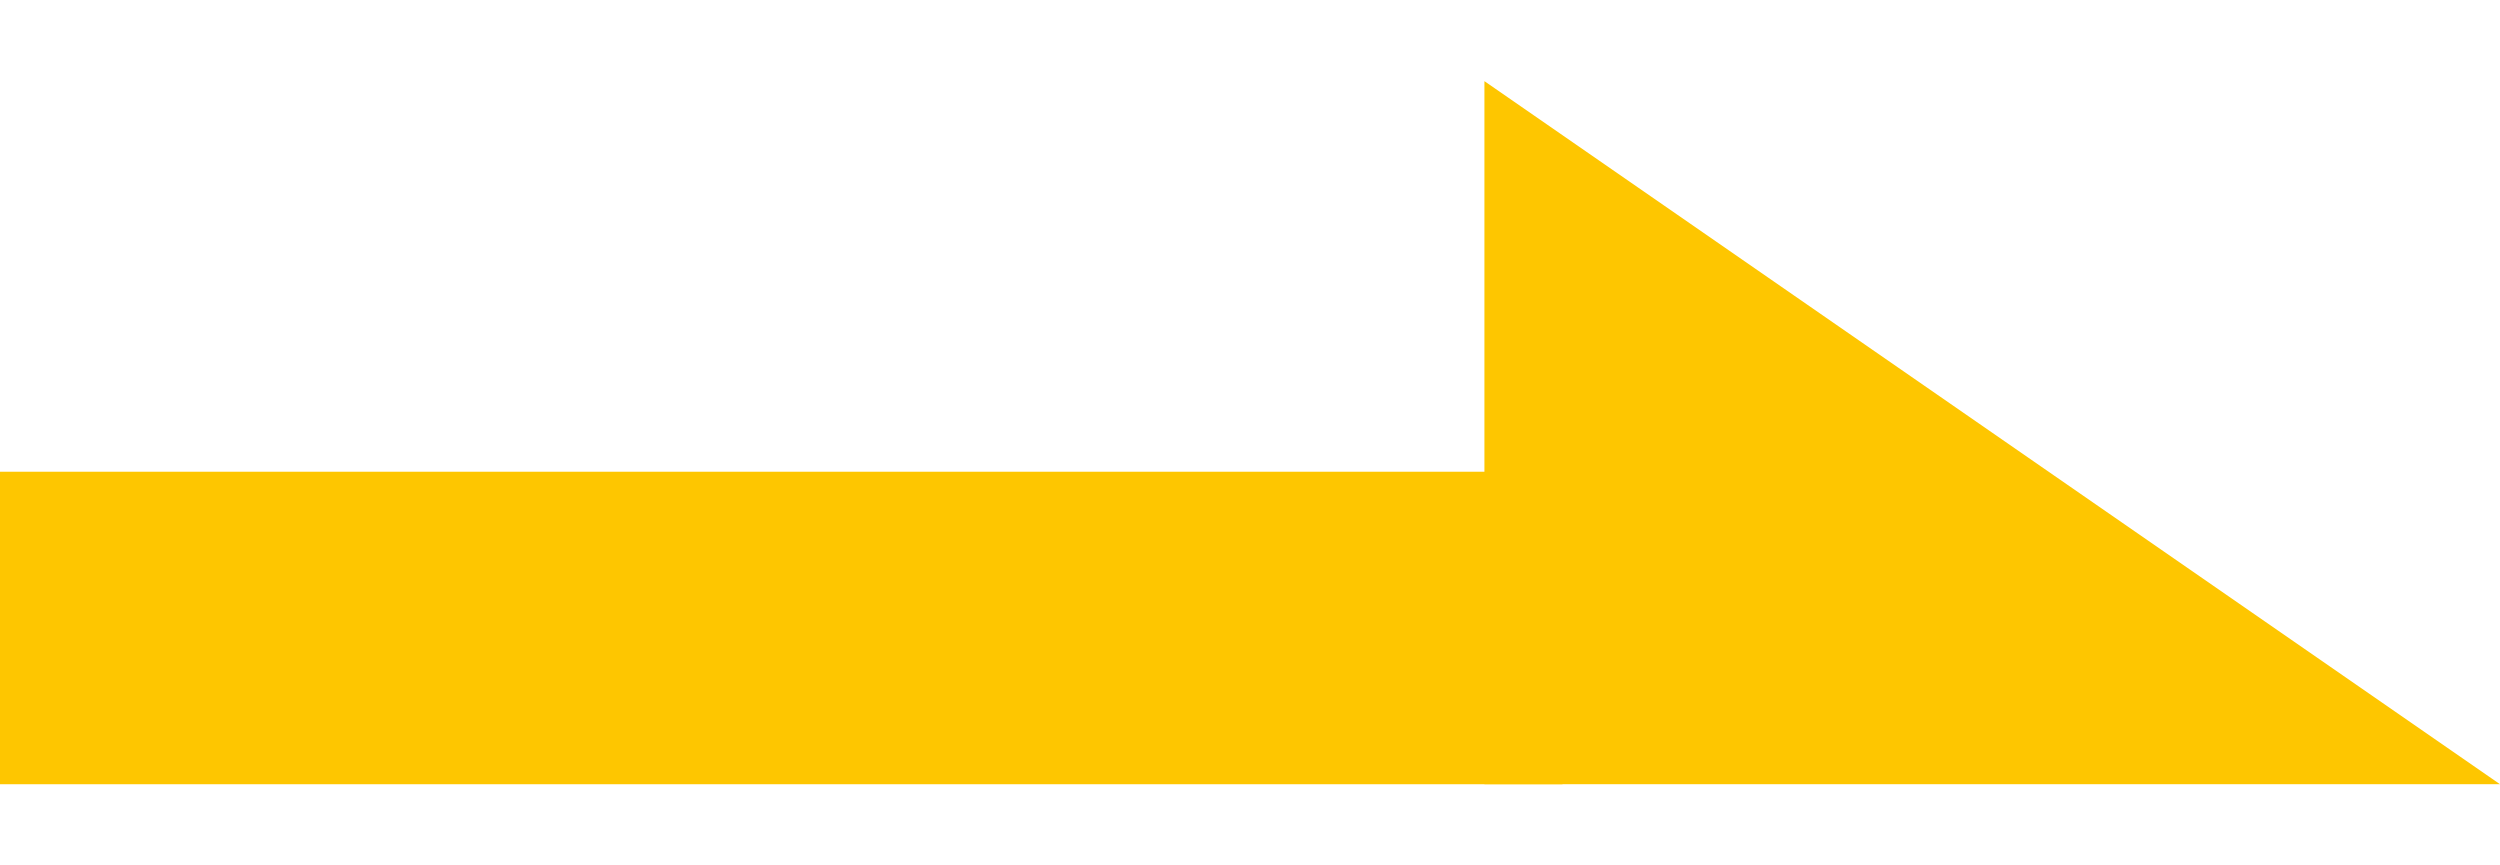
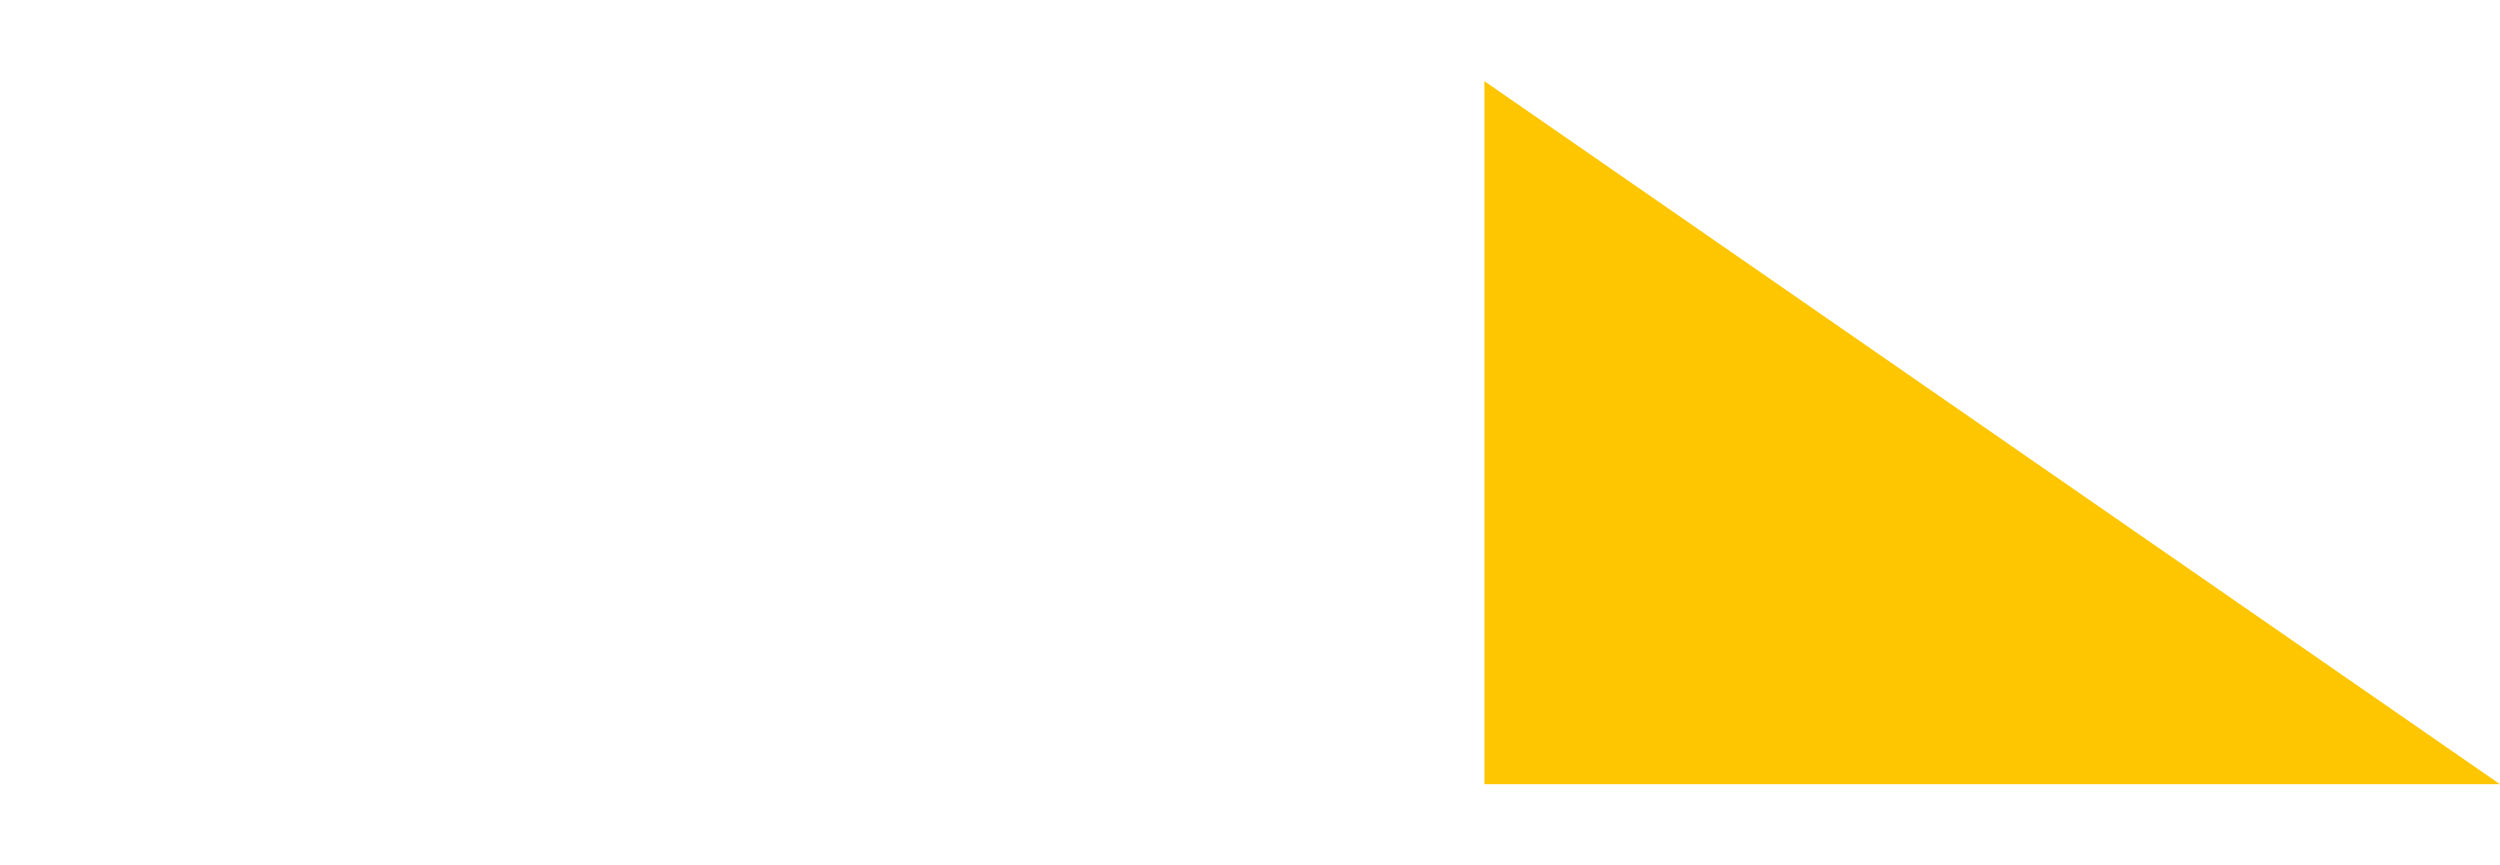
<svg xmlns="http://www.w3.org/2000/svg" width="26" height="9" viewBox="0 0 26 9" fill="none">
-   <rect y="4.906" width="16.25" height="3.25" fill="#FEC600" />
  <path d="M26 8.156H15.438V0.844L26 8.156Z" fill="#FEC600" />
</svg>